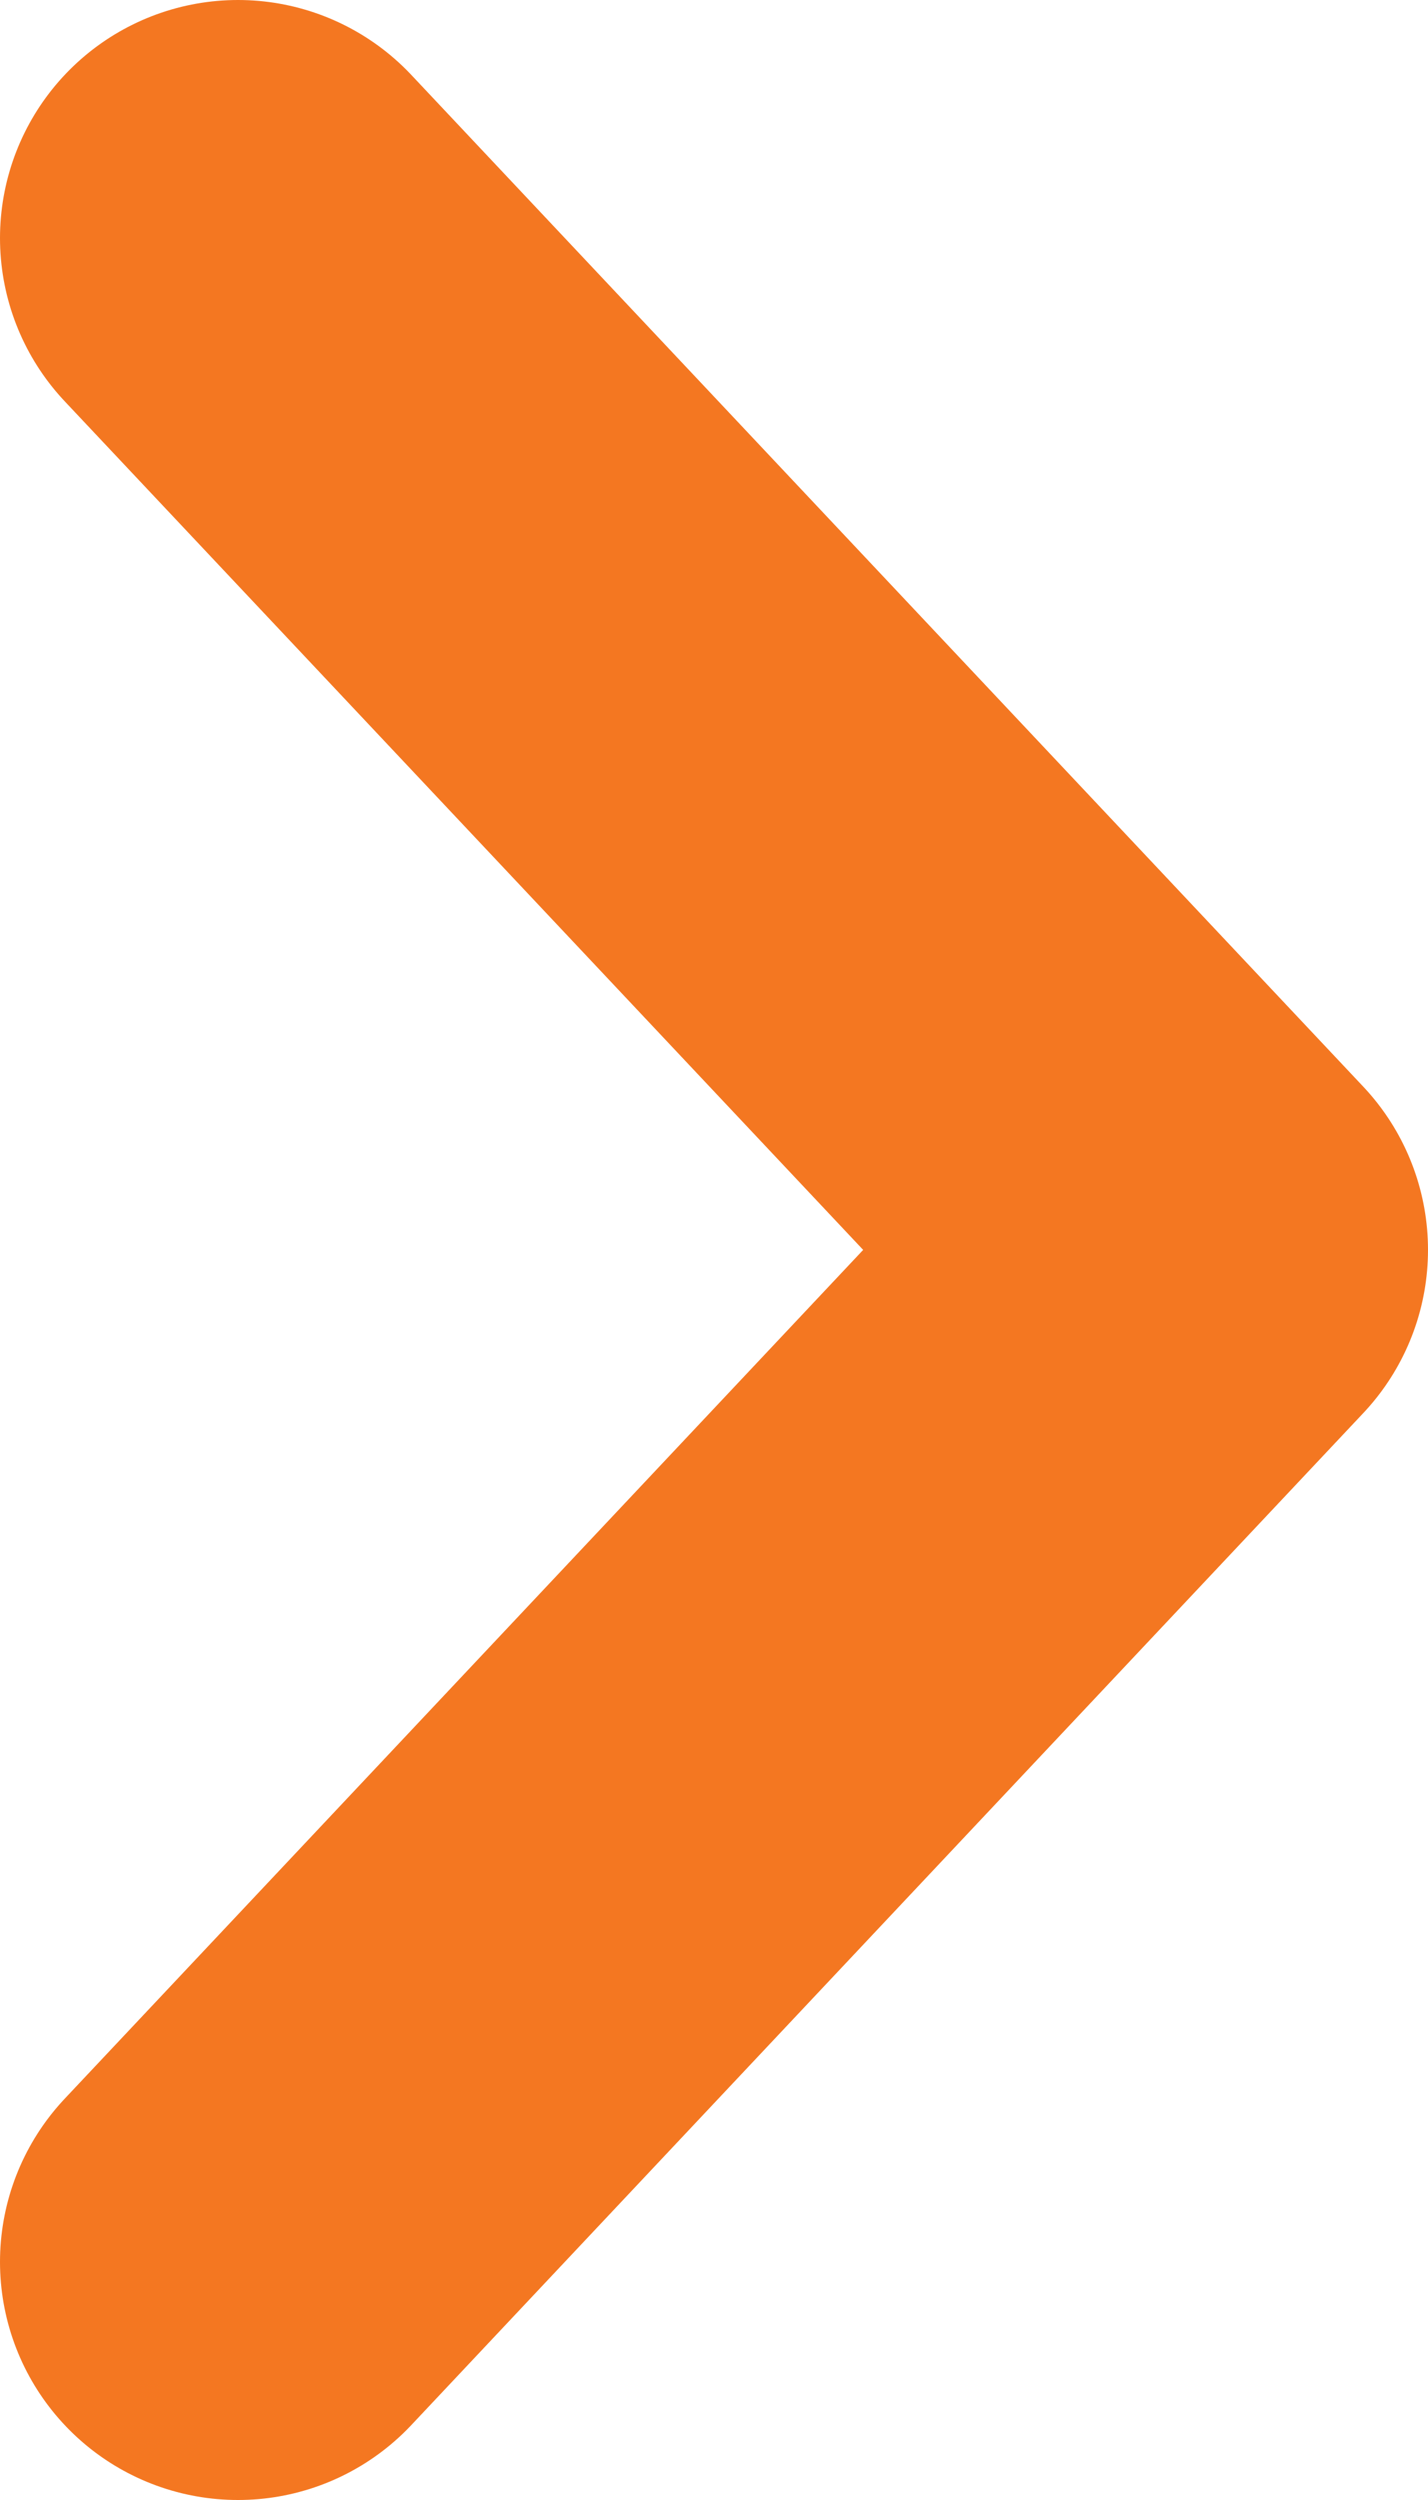
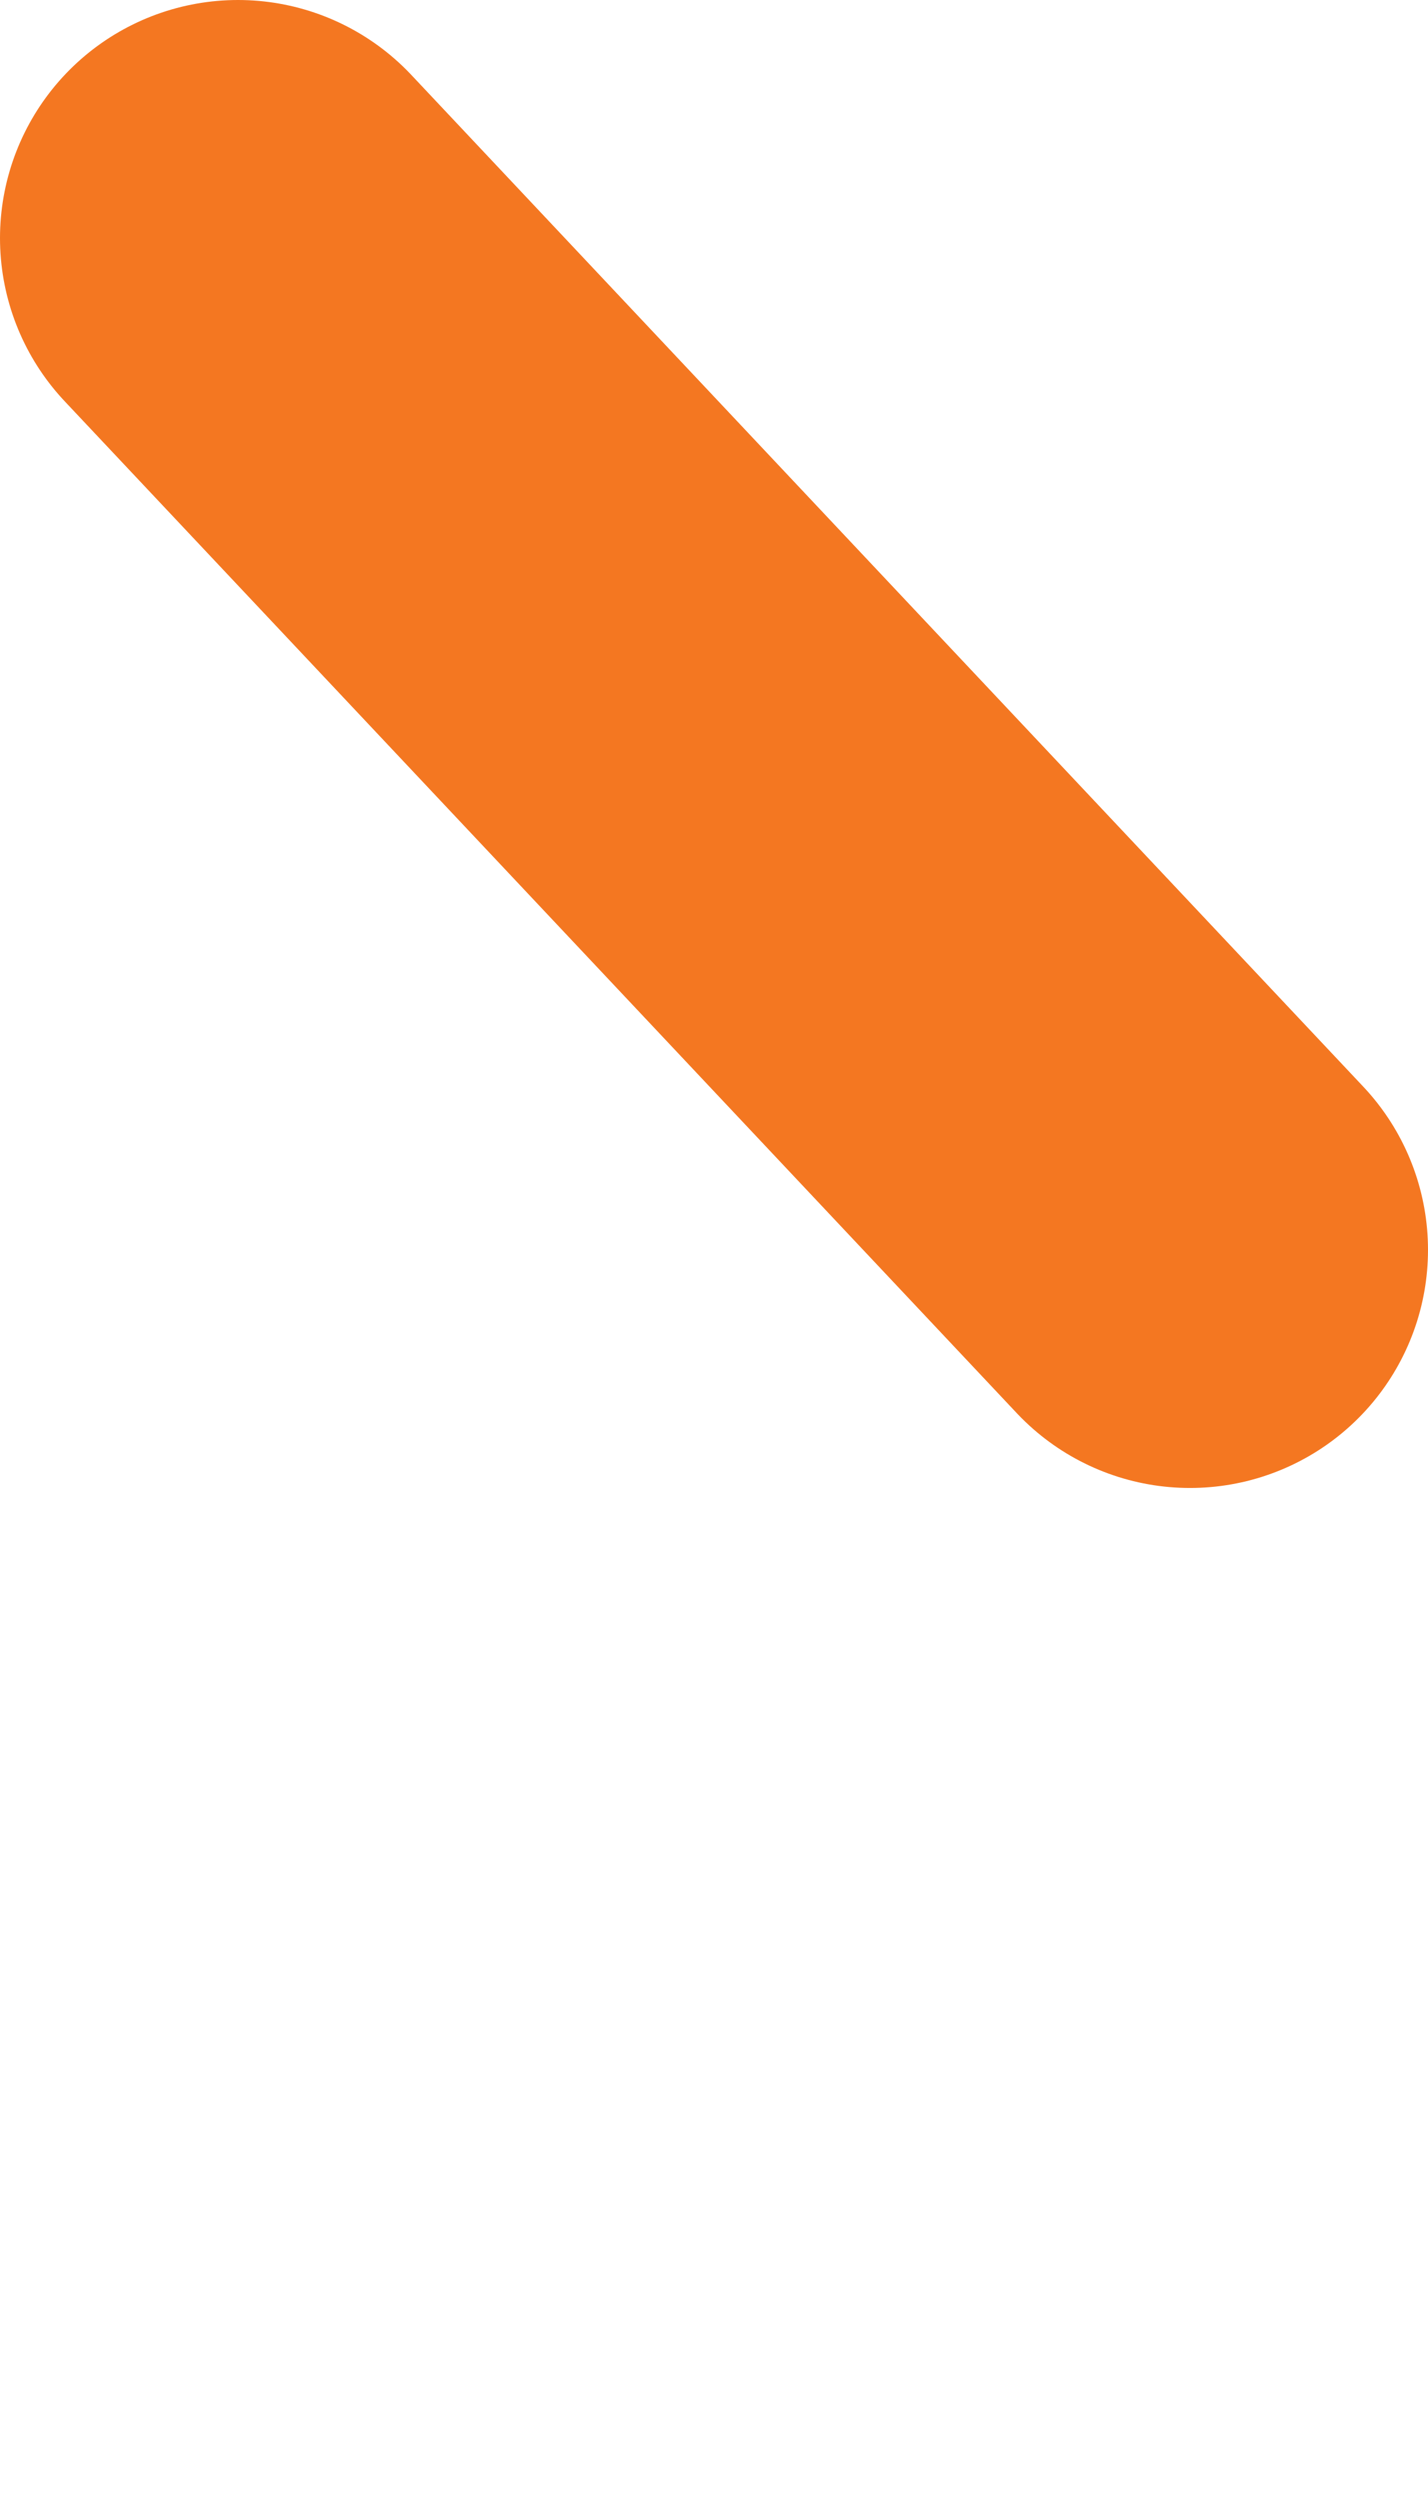
<svg xmlns="http://www.w3.org/2000/svg" width="12" height="21" viewBox="0 0 12 21" fill="none">
-   <path d="M2 2L10 10.499L2 19" stroke="#F47721" stroke-width="4" stroke-miterlimit="10" stroke-linecap="round" stroke-linejoin="round" />
+   <path d="M2 2L10 10.499" stroke="#F47721" stroke-width="4" stroke-miterlimit="10" stroke-linecap="round" stroke-linejoin="round" />
</svg>